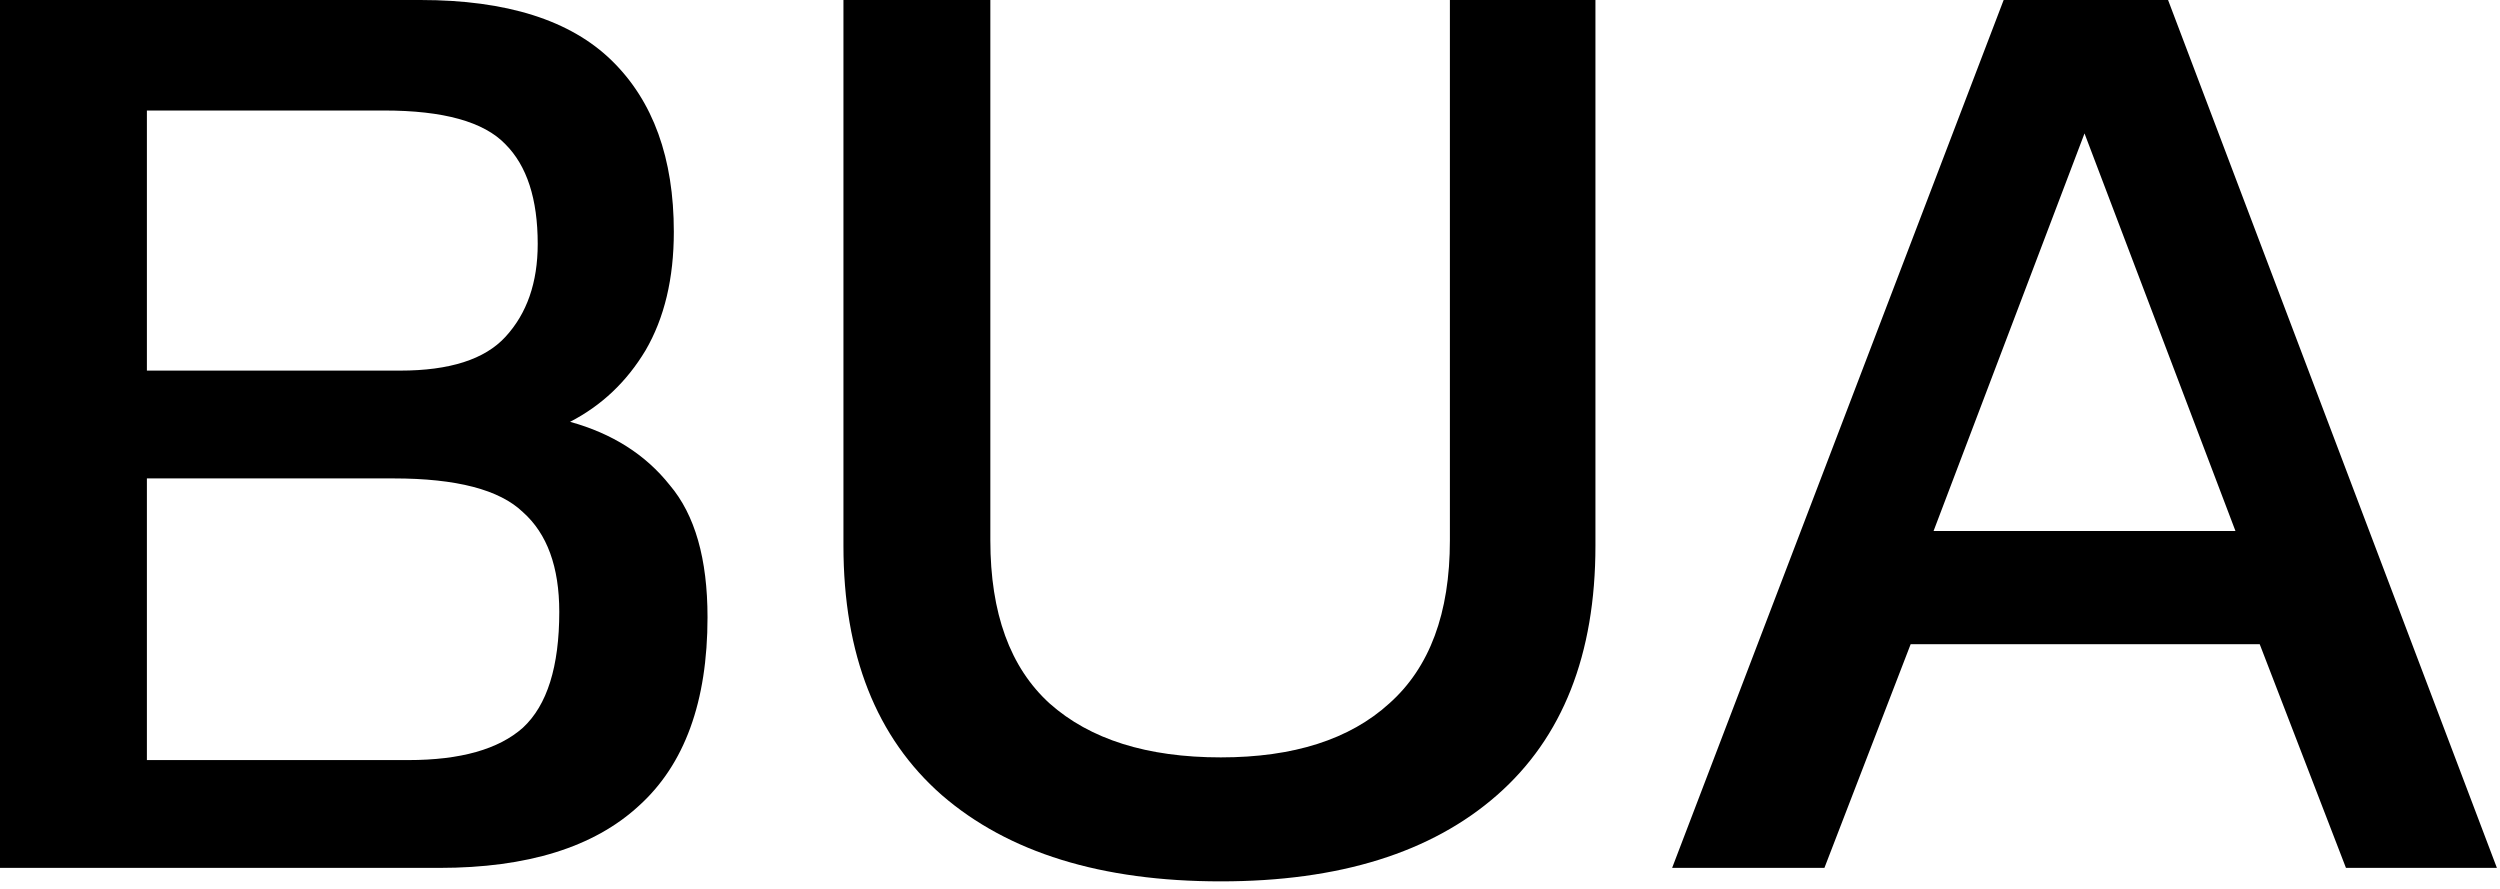
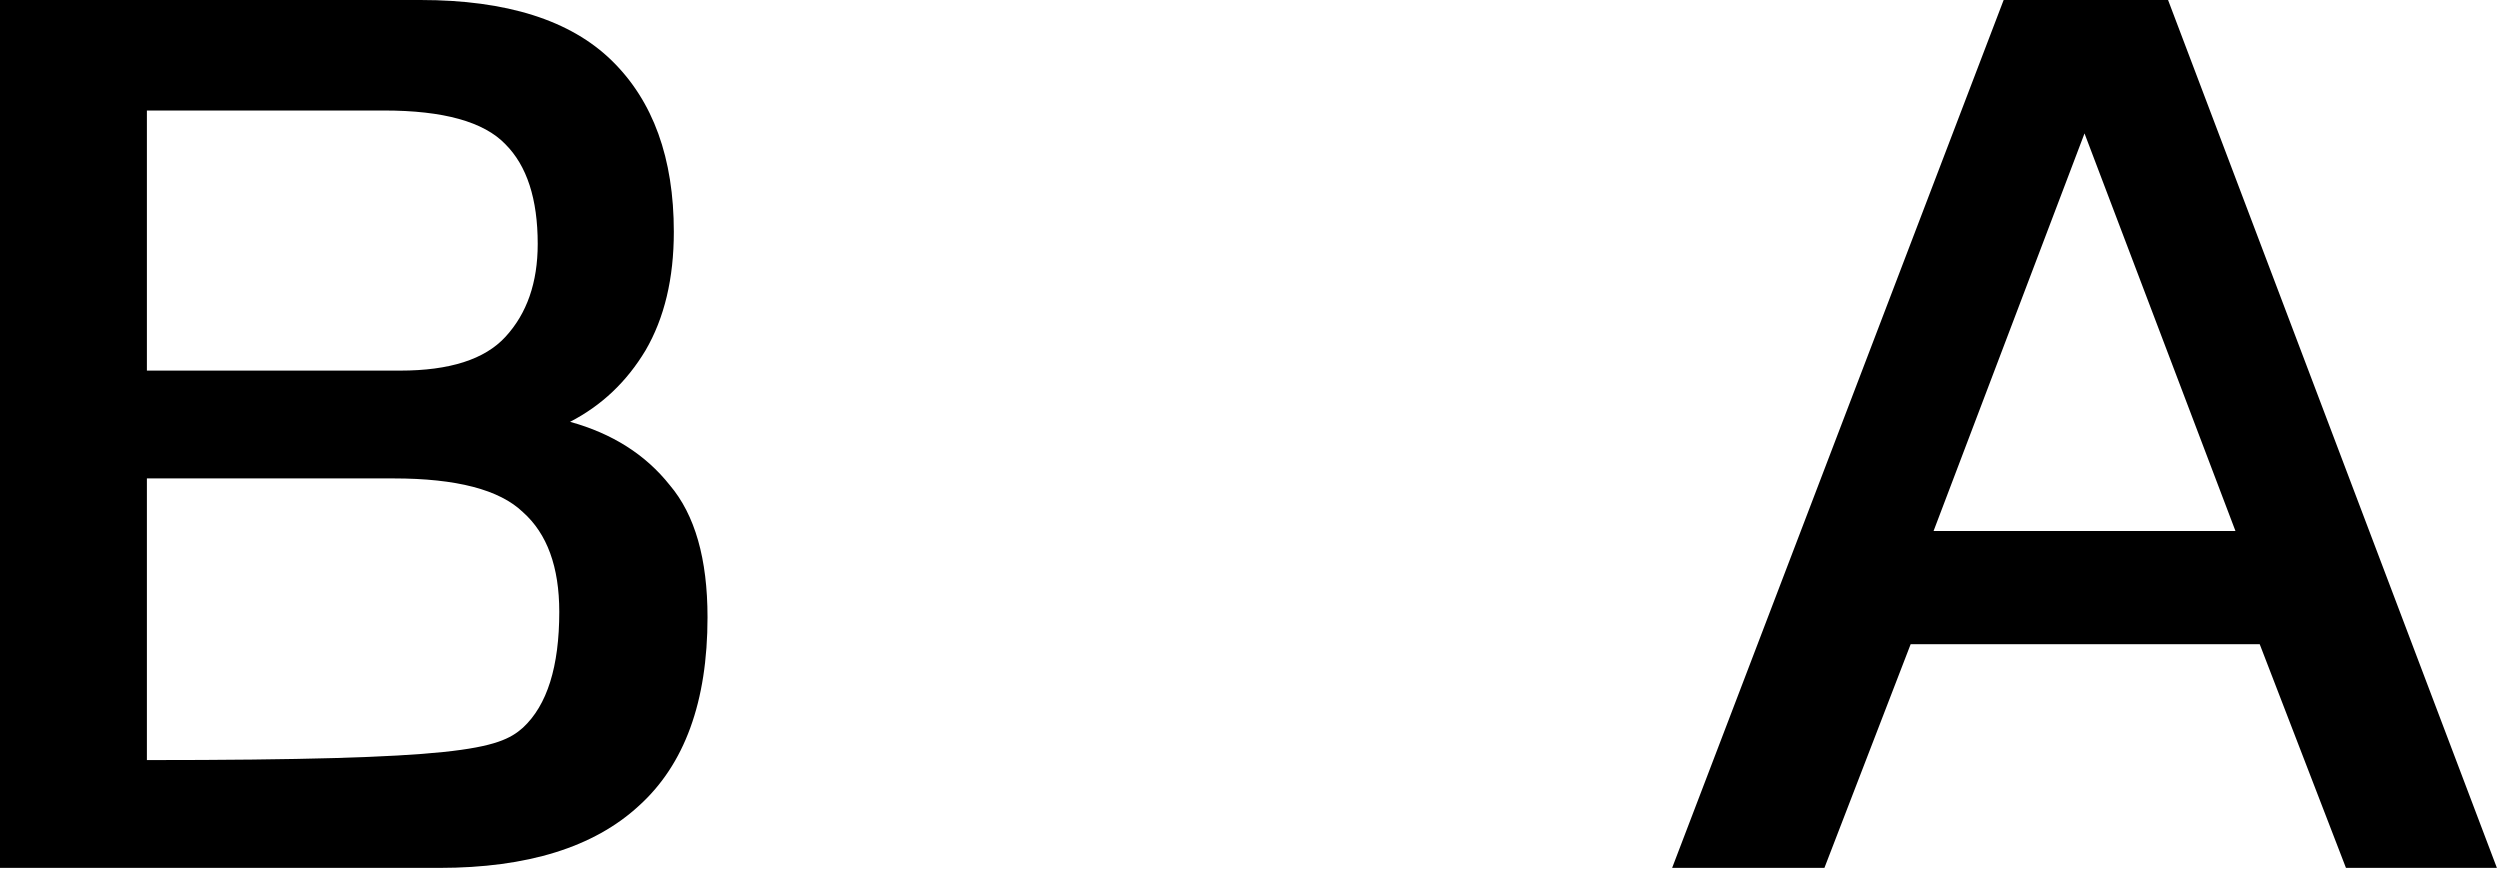
<svg xmlns="http://www.w3.org/2000/svg" width="256" height="91" viewBox="0 0 256 91" fill="none">
  <path d="M171.226 88.872L205.174 0H222.01L255.682 88.872H240.226L231.394 65.964H195.652L186.82 88.872H171.226ZM197.998 54.372H228.91L213.454 13.662L197.998 54.372Z" fill="black" />
-   <path d="M125.009 90.252C112.773 90.252 103.251 87.308 96.443 81.42C89.727 75.532 86.369 67.022 86.369 55.89V0H101.411V55.338C101.411 62.79 103.435 68.356 107.483 72.036C111.623 75.716 117.465 77.556 125.009 77.556C132.461 77.556 138.211 75.716 142.259 72.036C146.399 68.356 148.469 62.79 148.469 55.338V0H163.373V55.89C163.373 67.022 160.015 75.532 153.299 81.42C146.583 87.308 137.153 90.252 125.009 90.252Z" fill="black" />
-   <path d="M0 88.872V0H43.056C51.888 0 58.42 2.07 62.652 6.21C66.884 10.35 69 16.192 69 23.736C69 28.52 68.034 32.568 66.102 35.88C64.17 39.1 61.594 41.538 58.374 43.194C62.698 44.39 66.102 46.552 68.586 49.68C71.162 52.716 72.45 57.224 72.45 63.204C72.45 71.852 70.104 78.292 65.412 82.524C60.812 86.756 54.004 88.872 44.988 88.872H0ZM15.042 37.95H40.986C46.046 37.95 49.634 36.8 51.75 34.5C53.958 32.108 55.062 28.934 55.062 24.978C55.062 20.378 53.958 16.974 51.75 14.766C49.542 12.466 45.402 11.316 39.33 11.316H15.042V37.95ZM15.042 77.832H41.814C47.15 77.832 51.06 76.728 53.544 74.52C56.028 72.22 57.27 68.264 57.27 62.652C57.27 58.052 56.028 54.648 53.544 52.44C51.152 50.14 46.736 48.99 40.296 48.99H15.042V77.832Z" fill="black" />
+   <path d="M0 88.872V0H43.056C51.888 0 58.42 2.07 62.652 6.21C66.884 10.35 69 16.192 69 23.736C69 28.52 68.034 32.568 66.102 35.88C64.17 39.1 61.594 41.538 58.374 43.194C62.698 44.39 66.102 46.552 68.586 49.68C71.162 52.716 72.45 57.224 72.45 63.204C72.45 71.852 70.104 78.292 65.412 82.524C60.812 86.756 54.004 88.872 44.988 88.872H0ZM15.042 37.95H40.986C46.046 37.95 49.634 36.8 51.75 34.5C53.958 32.108 55.062 28.934 55.062 24.978C55.062 20.378 53.958 16.974 51.75 14.766C49.542 12.466 45.402 11.316 39.33 11.316H15.042V37.95ZM15.042 77.832C47.15 77.832 51.06 76.728 53.544 74.52C56.028 72.22 57.27 68.264 57.27 62.652C57.27 58.052 56.028 54.648 53.544 52.44C51.152 50.14 46.736 48.99 40.296 48.99H15.042V77.832Z" fill="black" />
</svg>